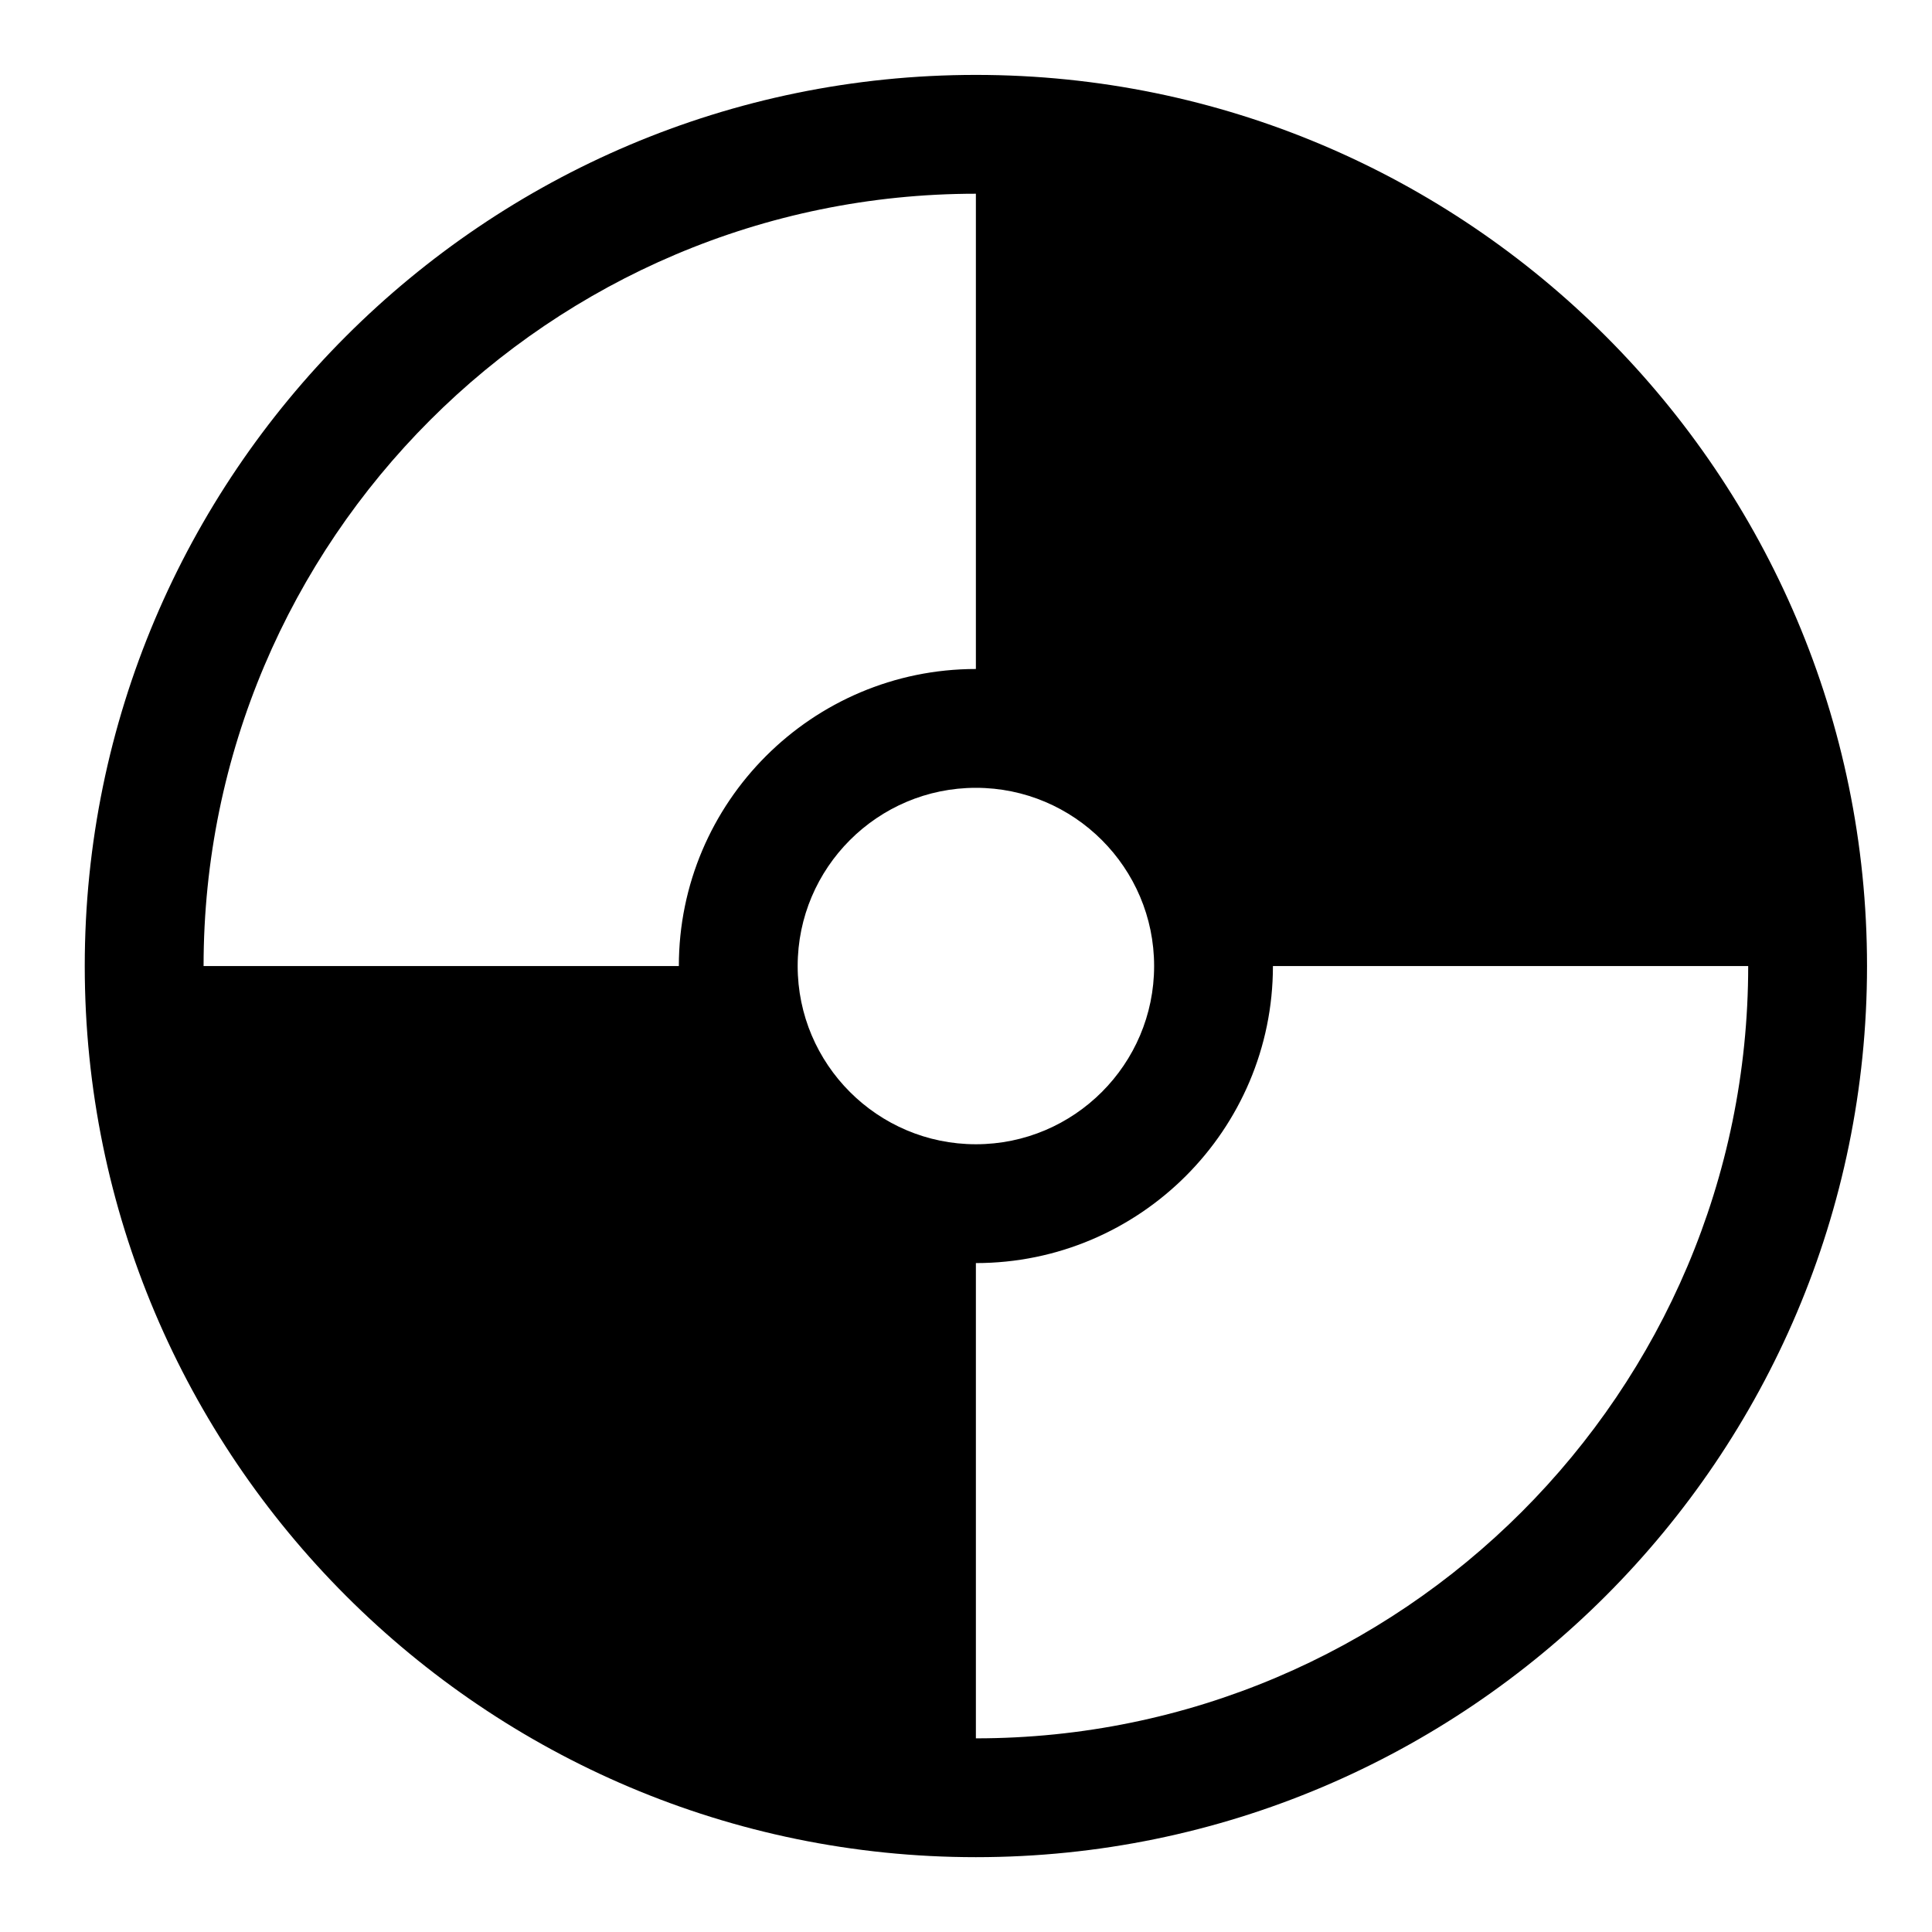
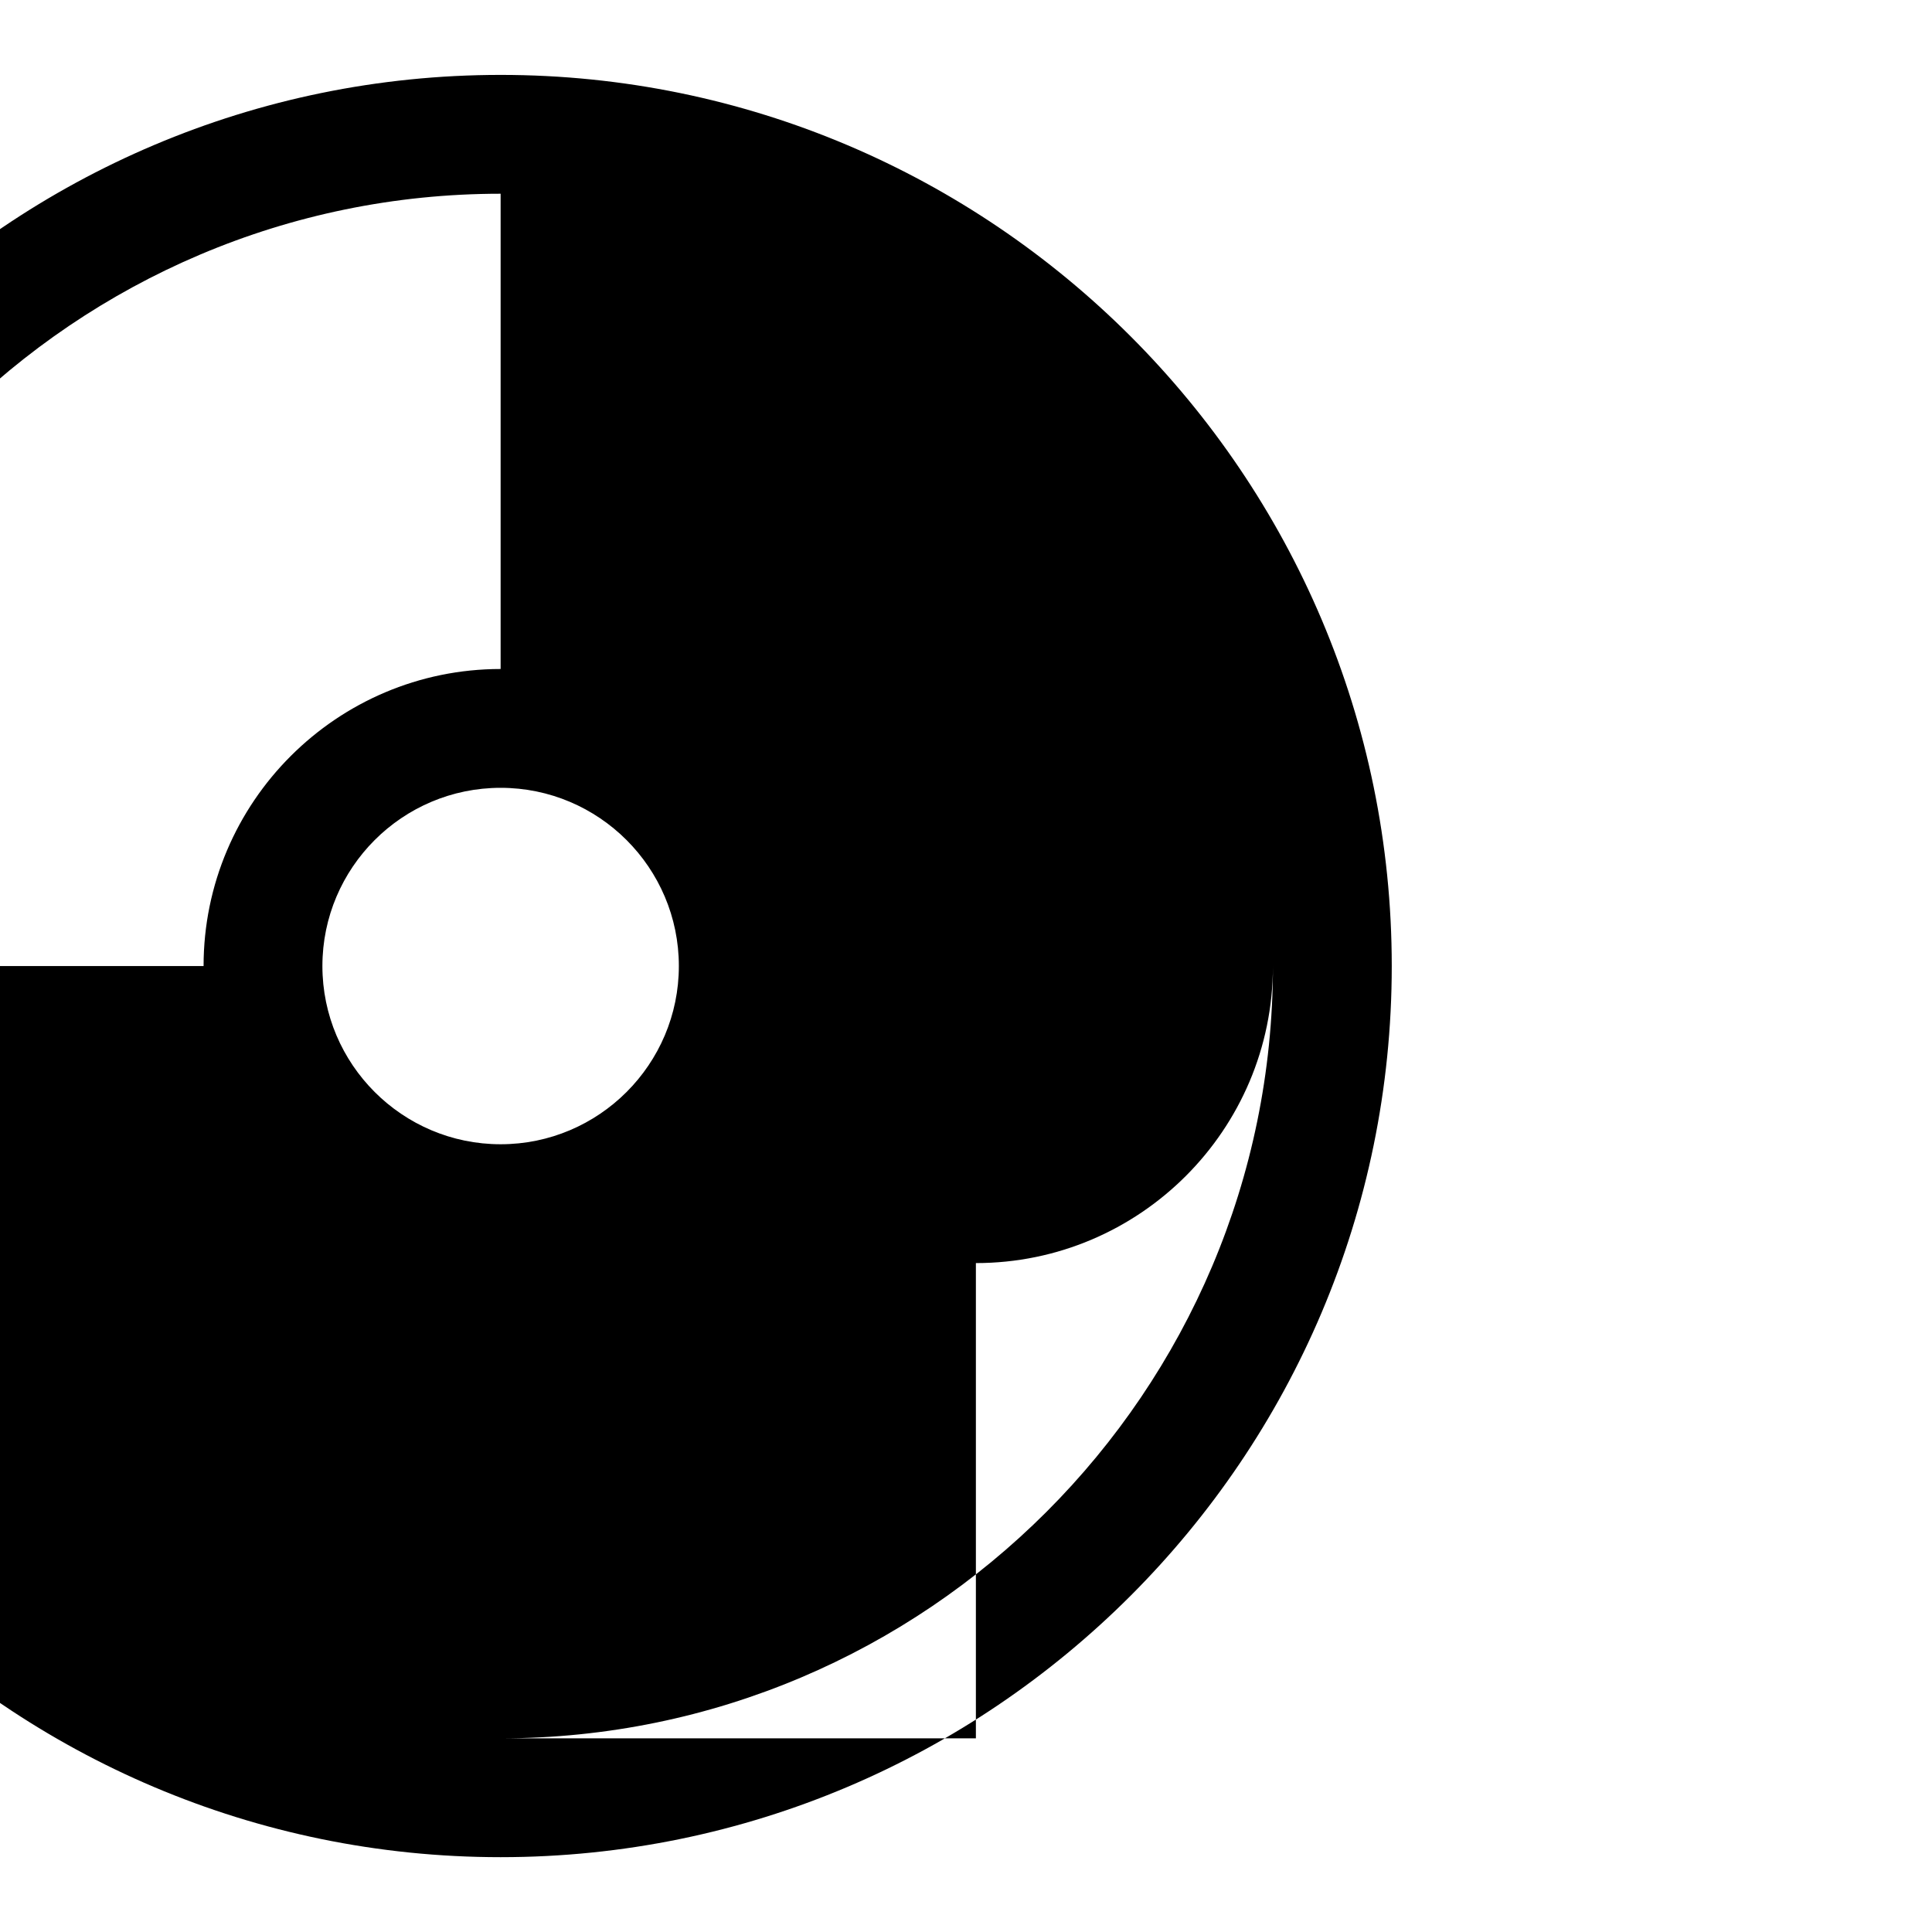
<svg xmlns="http://www.w3.org/2000/svg" fill="#000000" width="800px" height="800px" version="1.1" viewBox="144 144 512 512">
-   <path d="m402.62 604.68v-125.95c43.391 0 78.719-35.297 78.719-78.719h125.95c0 112.85-91.816 204.67-204.67 204.67m0-409.34v125.95c-43.391 0-78.719 35.297-78.719 78.719h-125.95c0-112.85 91.82-204.67 204.67-204.67m-47.23 204.67c0-26.039 21.191-47.23 47.23-47.23 26.043 0 47.234 21.191 47.234 47.23 0 26.039-21.191 47.23-47.234 47.23-26.039 0-47.23-21.191-47.23-47.23m47.23-236.16c-130.23 0-236.16 105.93-236.16 236.16 0 130.23 105.93 236.16 236.16 236.16s236.16-105.93 236.16-236.16c0-130.23-105.93-236.16-236.16-236.16" fill-rule="evenodd" />
+   <path d="m402.62 604.68v-125.95c43.391 0 78.719-35.297 78.719-78.719c0 112.85-91.816 204.67-204.67 204.67m0-409.34v125.95c-43.391 0-78.719 35.297-78.719 78.719h-125.95c0-112.85 91.82-204.67 204.67-204.67m-47.23 204.67c0-26.039 21.191-47.23 47.23-47.23 26.043 0 47.234 21.191 47.234 47.23 0 26.039-21.191 47.23-47.234 47.23-26.039 0-47.23-21.191-47.23-47.23m47.23-236.16c-130.23 0-236.16 105.93-236.16 236.16 0 130.23 105.93 236.16 236.16 236.16s236.16-105.93 236.16-236.16c0-130.23-105.93-236.16-236.16-236.16" fill-rule="evenodd" />
</svg>